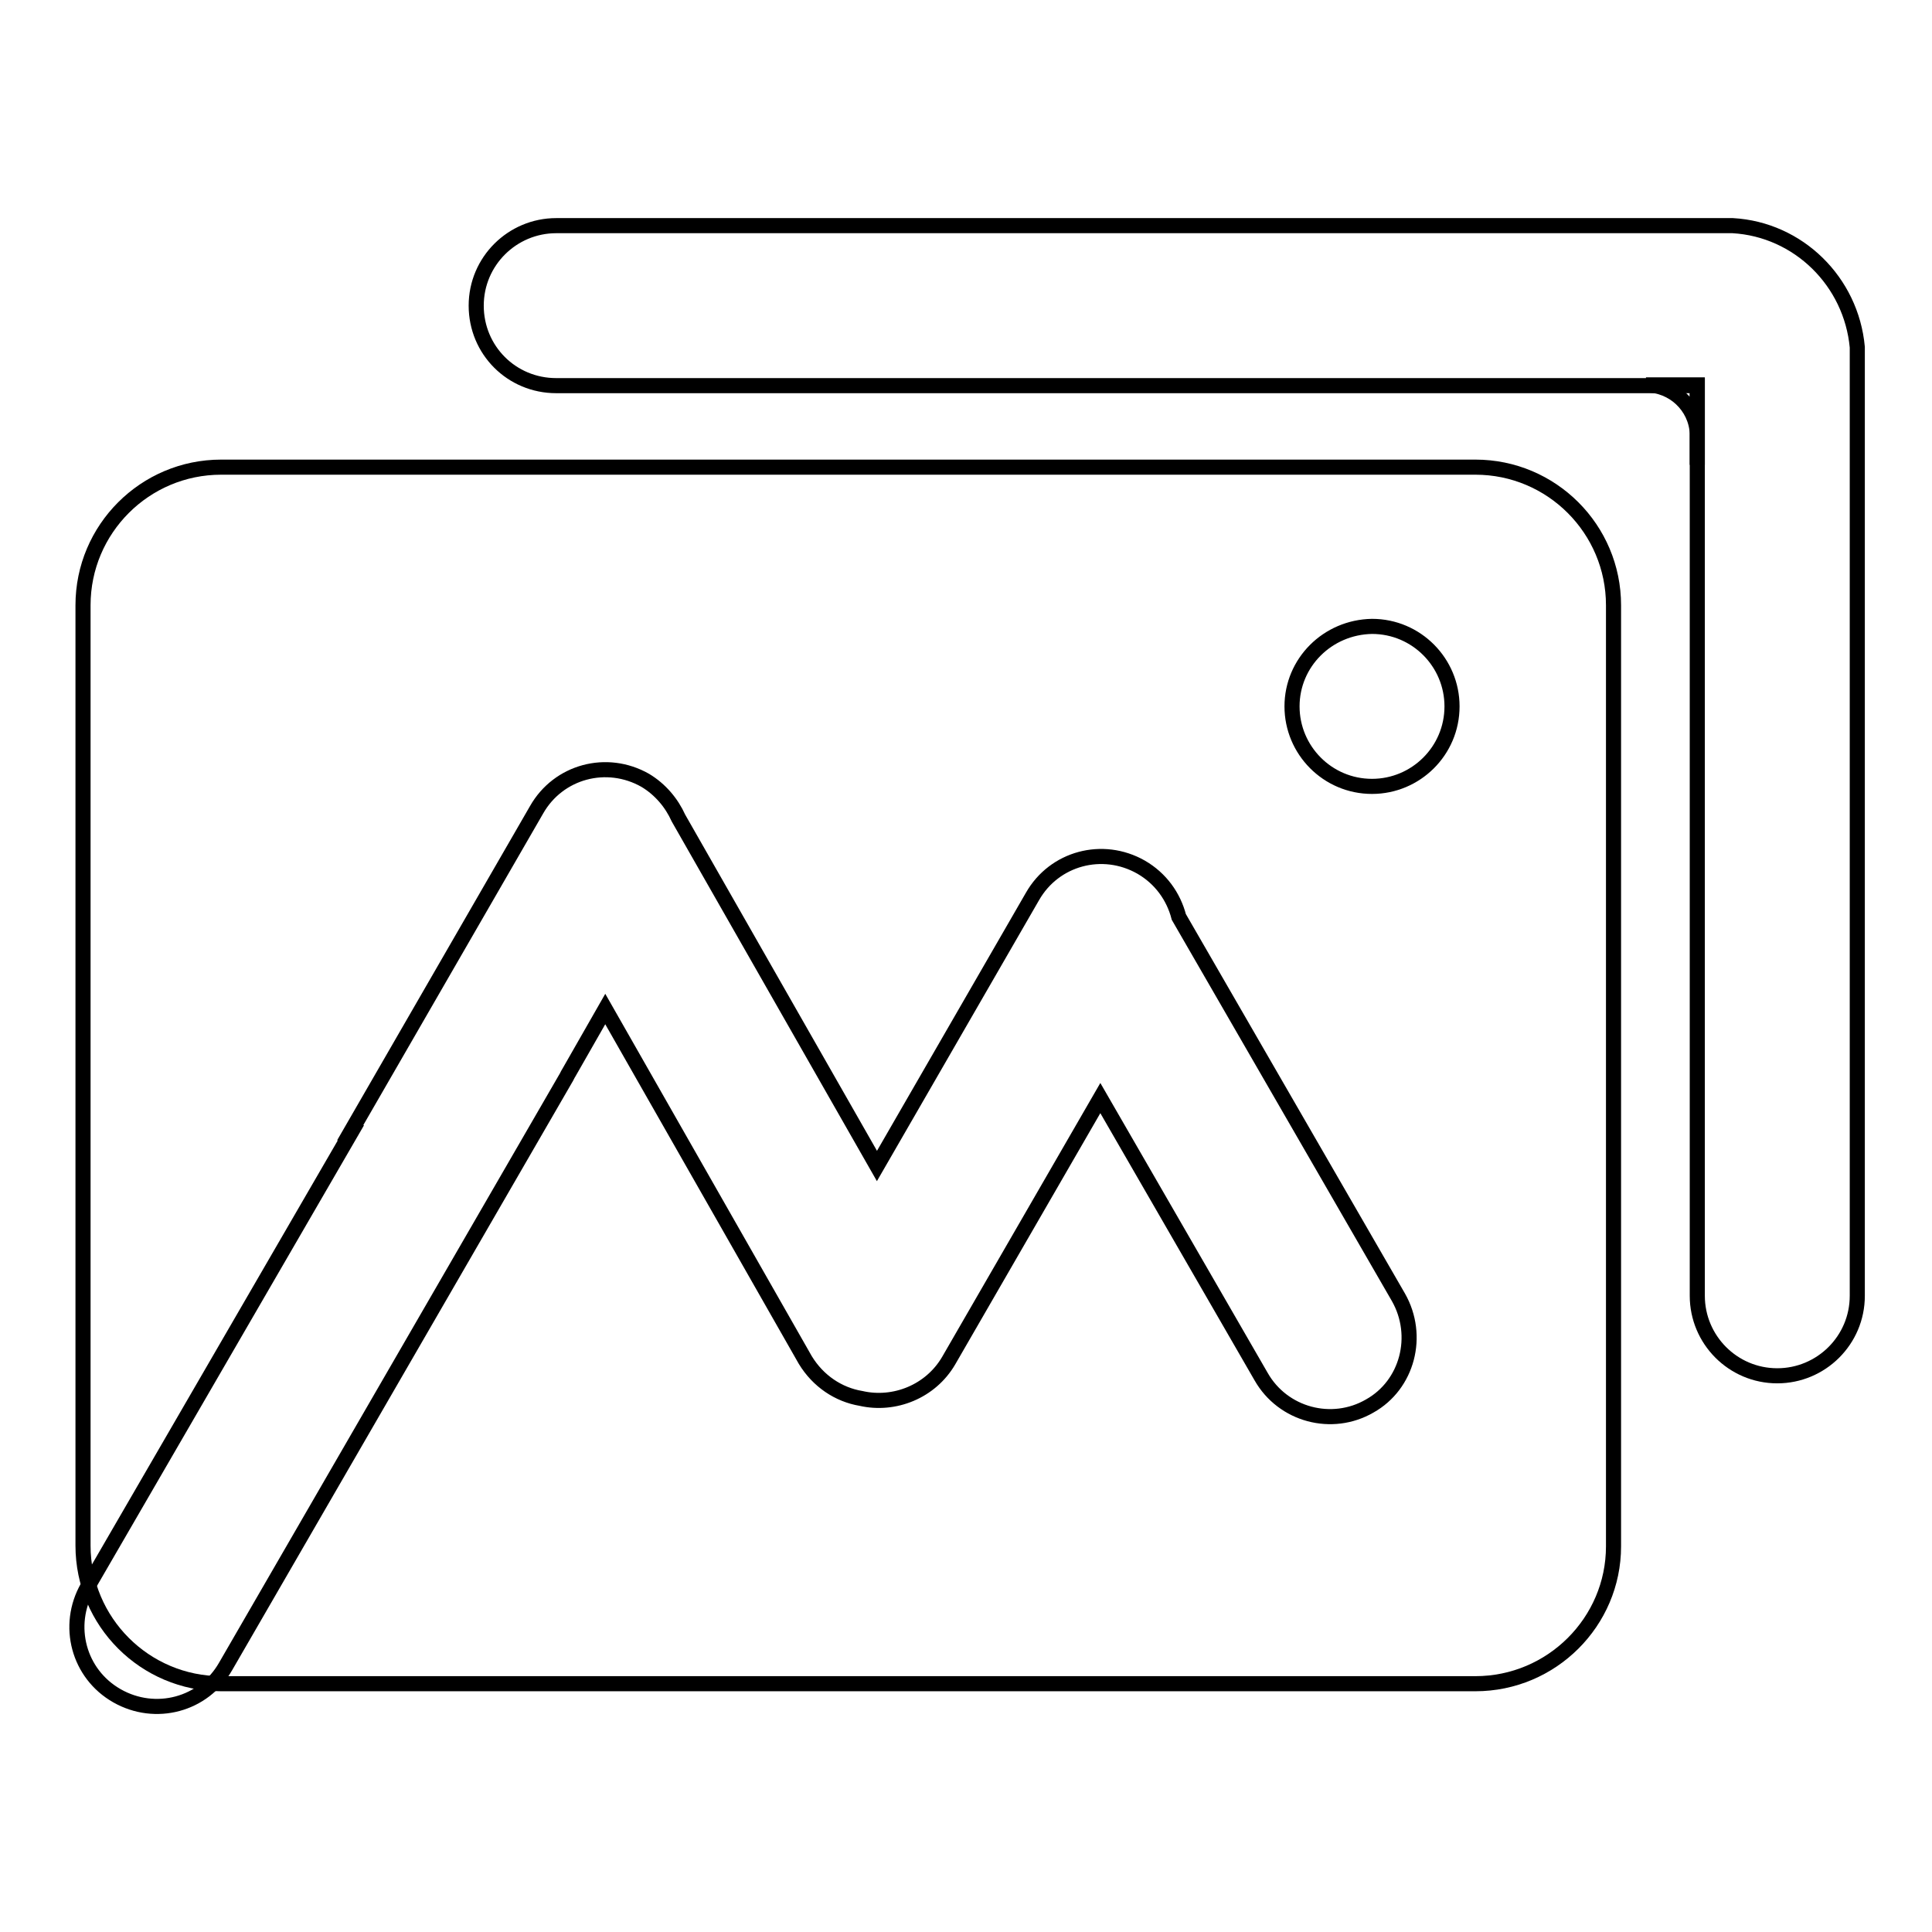
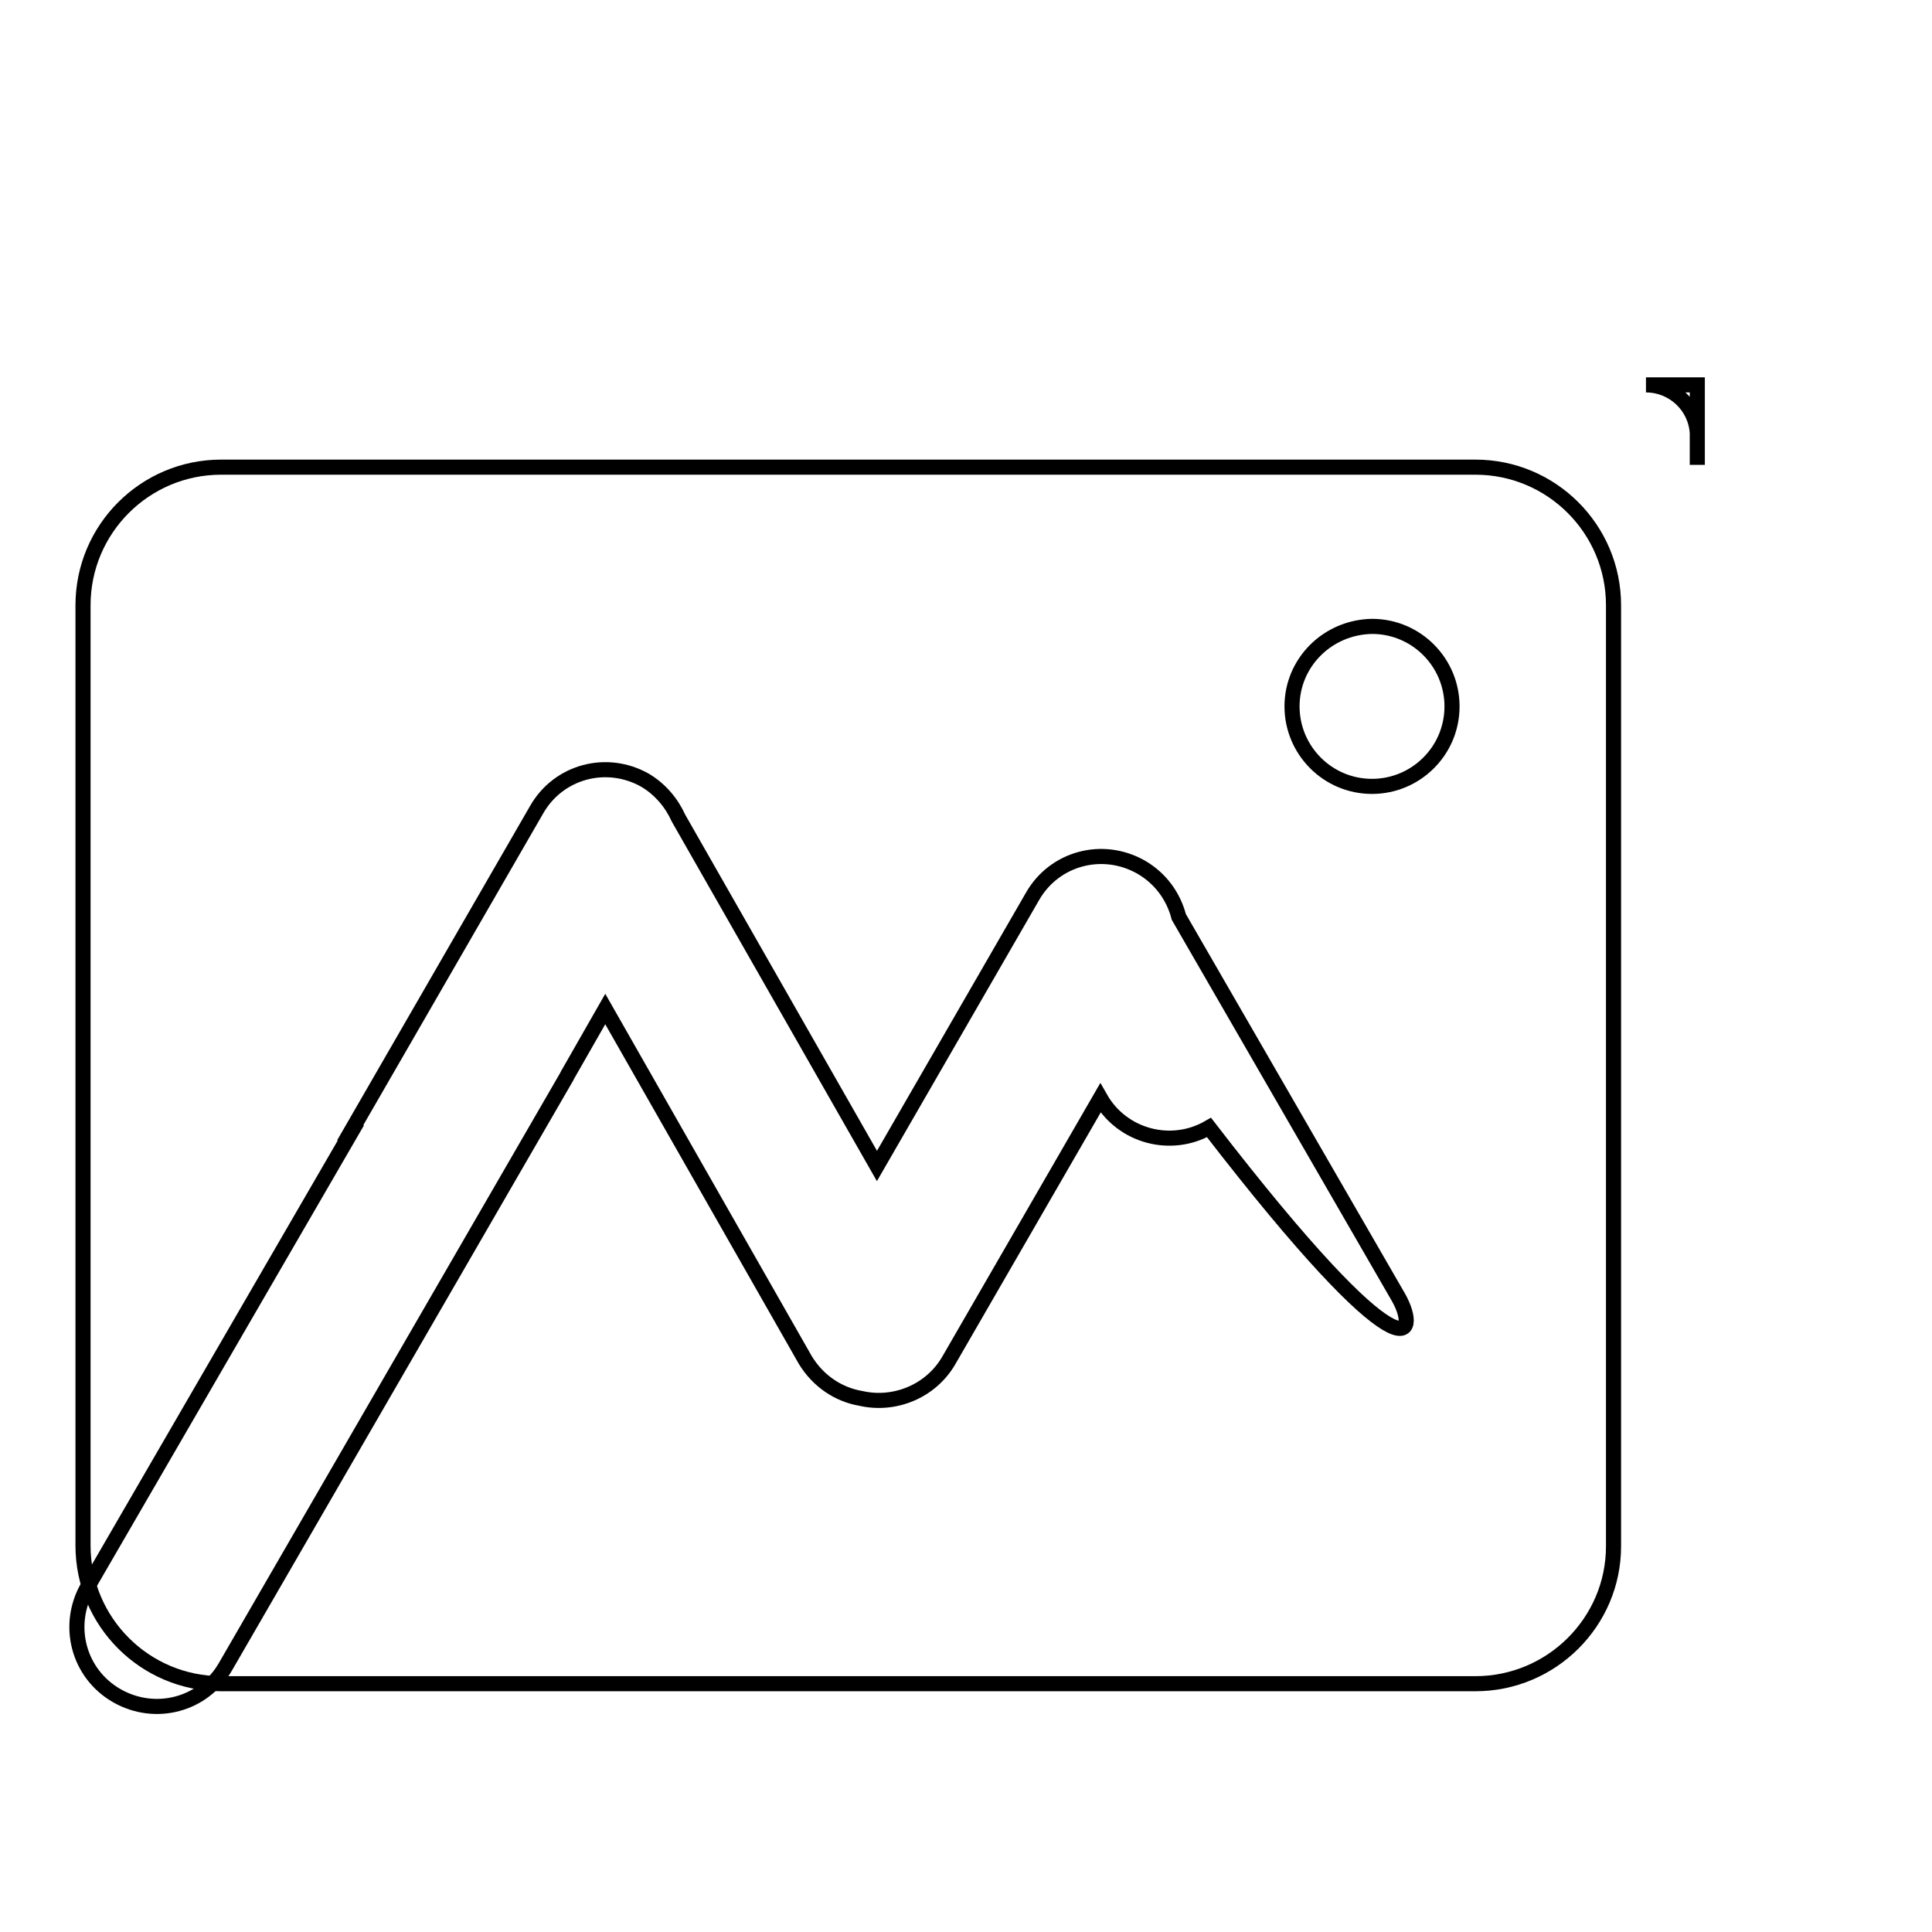
<svg xmlns="http://www.w3.org/2000/svg" version="1.1" x="0px" y="0px" viewBox="0 0 256 256" enable-background="new 0 0 256 256" xml:space="preserve">
  <g>
    <path stroke-width="2" fill-opacity="0" stroke="#000000" d="M224.9,51v10.6v-4.2c-0.2-3.6-3.2-6.4-6.8-6.4H224.9z" />
-     <path stroke-width="2" fill-opacity="0" stroke="#000000" d="M229.6,29.9H73.7c-5.8,0-10.6,4.7-10.6,10.6c0,5.9,4.7,10.6,10.6,10.6h151.2v120.6 c0,5.8,4.7,10.6,10.6,10.6c5.8,0,10.6-4.7,10.6-10.6V46C245.3,37.3,238.3,30.4,229.6,29.9z" />
    <path stroke-width="2" fill-opacity="0" stroke="#000000" d="M195.5,223.1H29.3c-10.1,0-18.3-8.2-18.3-18.3V80.2c0-10.1,8.2-18.3,18.3-18.3h166.2 c10.1,0,18.3,8.2,18.3,18.3v124.7C213.8,214.9,205.6,223.1,195.5,223.1L195.5,223.1z" />
-     <path stroke-width="2" fill-opacity="0" stroke="#000000" d="M185.3,171.9l-29.1-50.4c-0.7-2.7-2.4-5.1-5-6.6c-5.1-2.9-11.5-1.2-14.4,3.9l-20.6,35.7l-26.3-46.1 c-0.9-2-2.4-3.8-4.4-5c-5.1-2.9-11.5-1.2-14.4,3.9l-24.7,42.8h0.1l-34.9,60.2c-2.9,5.1-1.2,11.5,3.9,14.4 c5.1,2.9,11.5,1.2,14.4-3.9l45-77.8c0.2-0.3,0.3-0.6,0.5-0.9l4.8-8.4l26.5,46.5c1.7,2.8,4.4,4.6,7.4,5.1c4.4,1,9.2-0.9,11.6-5 l20.1-34.8l21.3,36.9c2.9,5.1,9.4,6.8,14.4,3.9C186.5,183.5,188.2,177,185.3,171.9L185.3,171.9z" />
+     <path stroke-width="2" fill-opacity="0" stroke="#000000" d="M185.3,171.9l-29.1-50.4c-0.7-2.7-2.4-5.1-5-6.6c-5.1-2.9-11.5-1.2-14.4,3.9l-20.6,35.7l-26.3-46.1 c-0.9-2-2.4-3.8-4.4-5c-5.1-2.9-11.5-1.2-14.4,3.9l-24.7,42.8h0.1l-34.9,60.2c-2.9,5.1-1.2,11.5,3.9,14.4 c5.1,2.9,11.5,1.2,14.4-3.9l45-77.8c0.2-0.3,0.3-0.6,0.5-0.9l4.8-8.4l26.5,46.5c1.7,2.8,4.4,4.6,7.4,5.1c4.4,1,9.2-0.9,11.6-5 l20.1-34.8c2.9,5.1,9.4,6.8,14.4,3.9C186.5,183.5,188.2,177,185.3,171.9L185.3,171.9z" />
    <path stroke-width="2" fill-opacity="0" stroke="#000000" d="M171.2,93.6c0,5.8,4.7,10.6,10.6,10.6c5.8,0,10.6-4.7,10.6-10.6c0,0,0,0,0,0c0-5.8-4.7-10.6-10.6-10.6 C175.9,83.1,171.2,87.8,171.2,93.6C171.2,93.6,171.2,93.6,171.2,93.6z" />
  </g>
</svg>